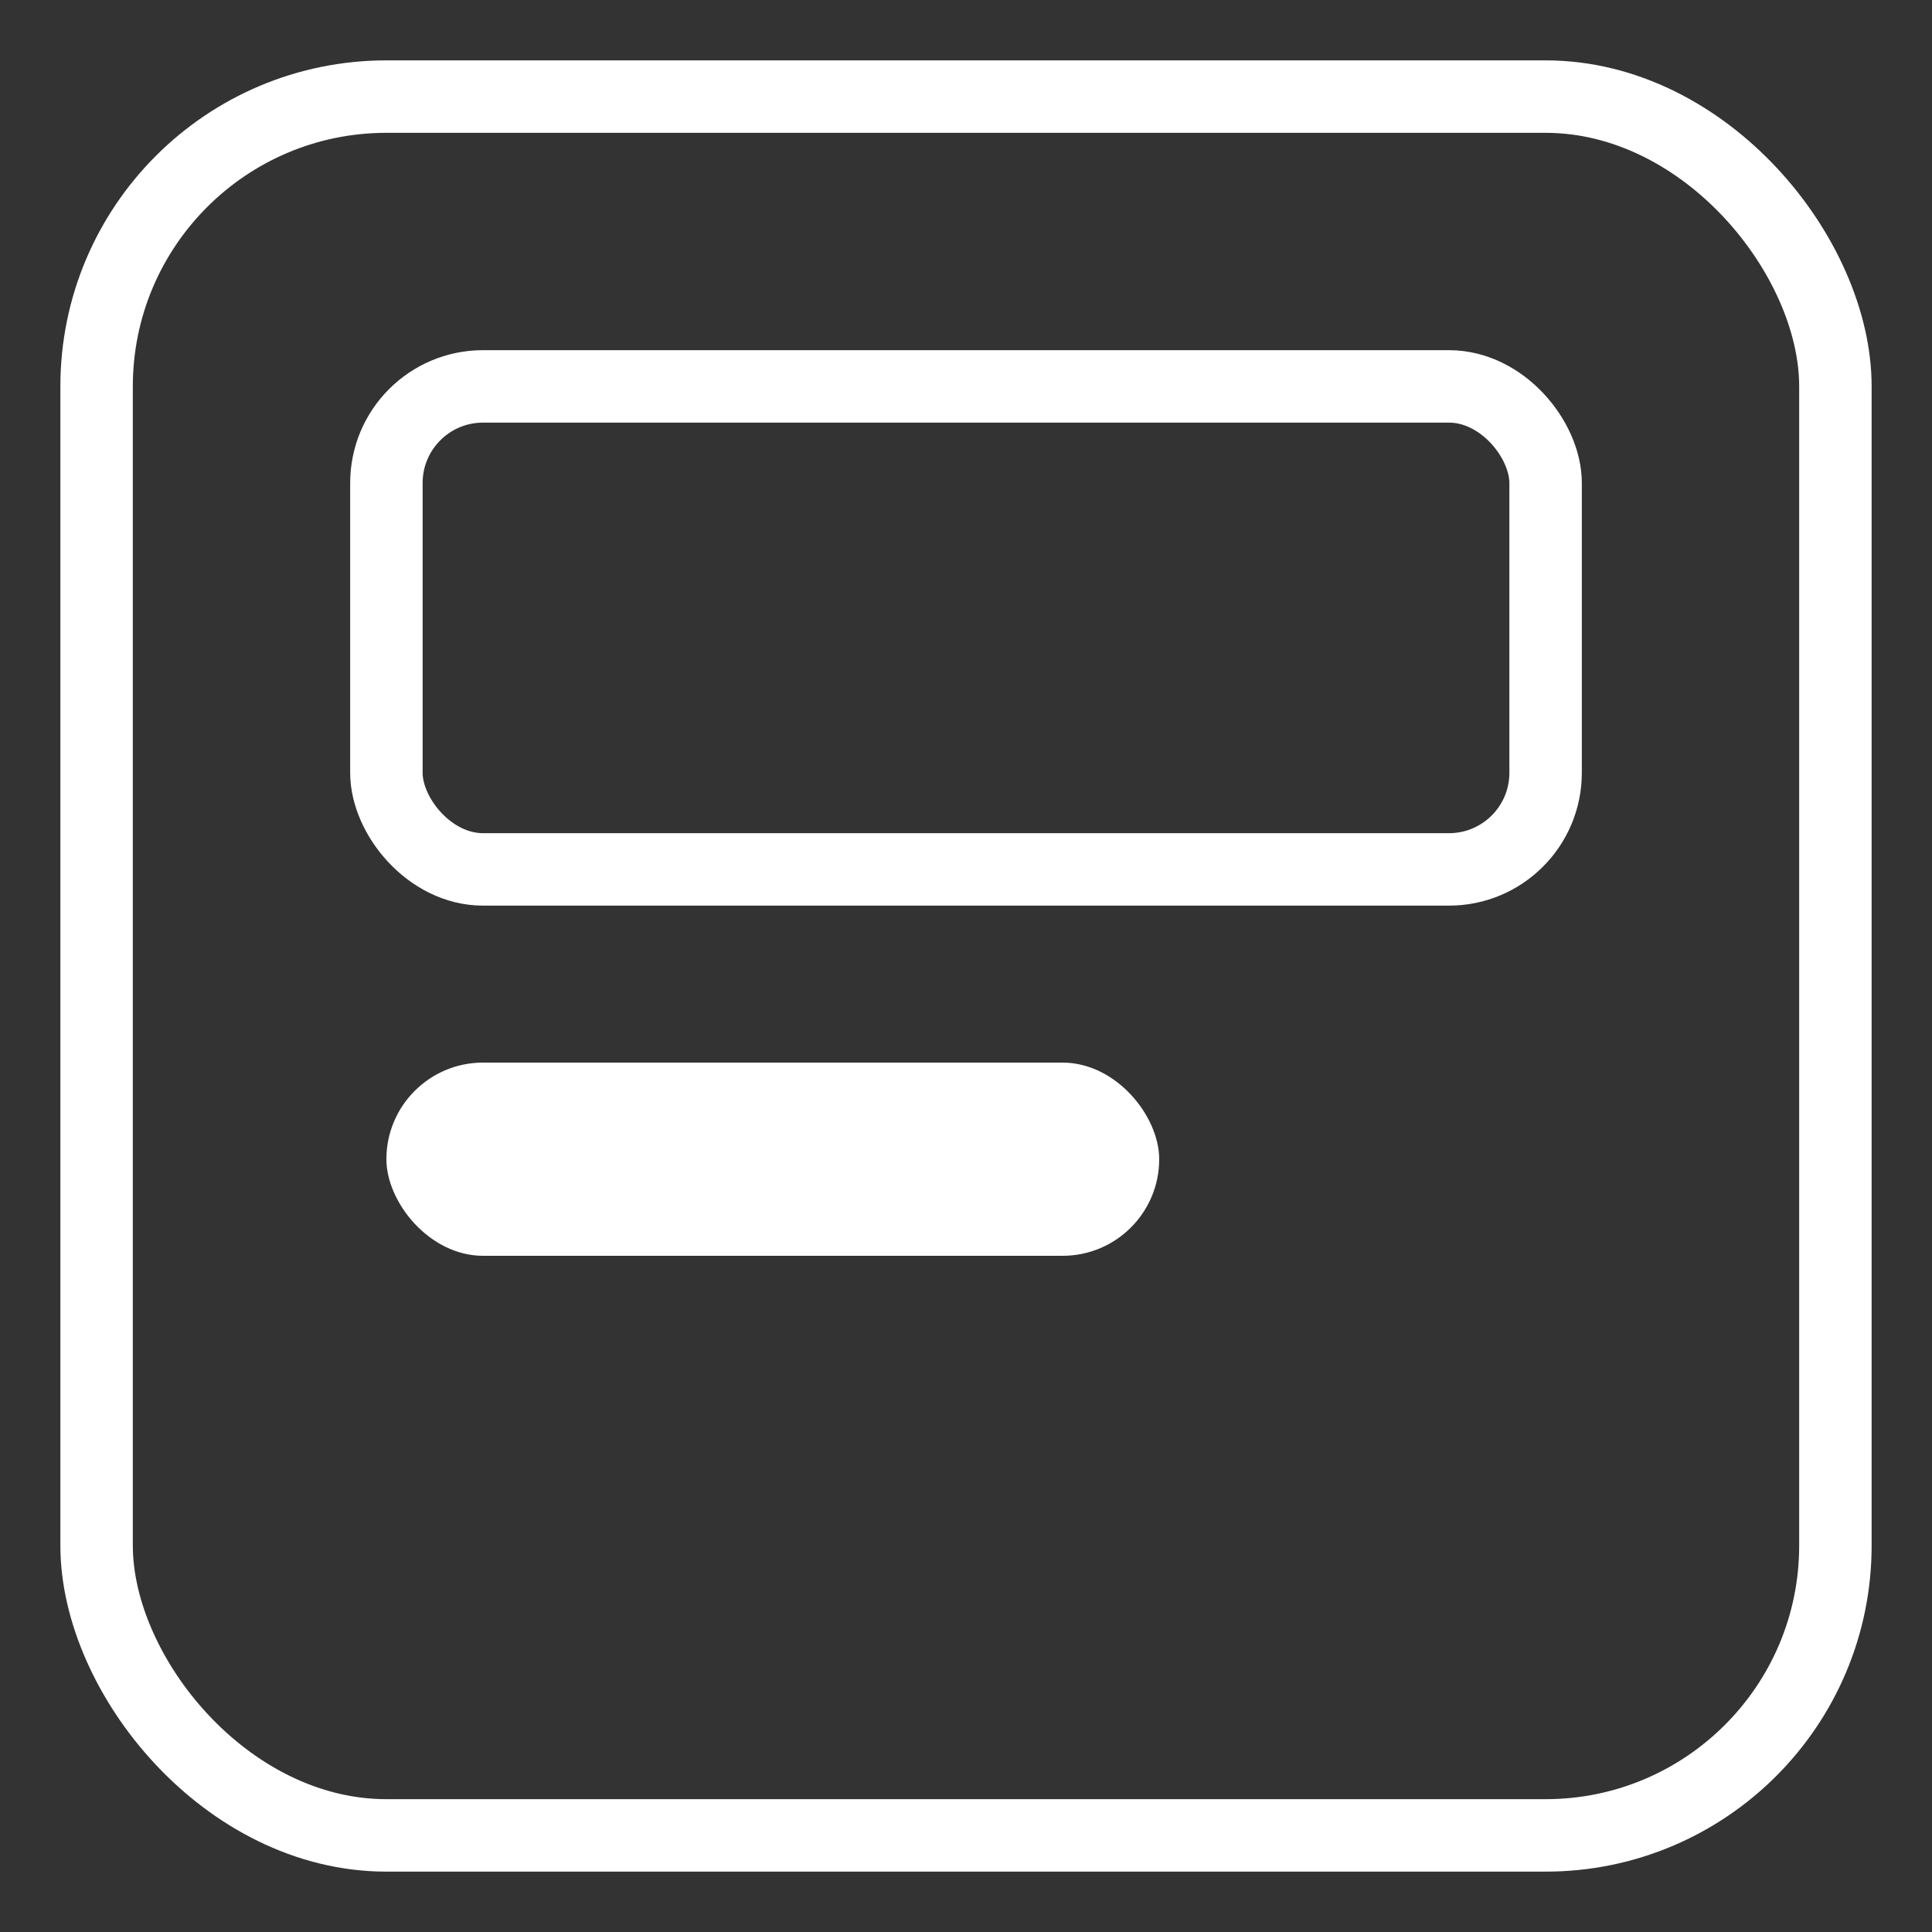
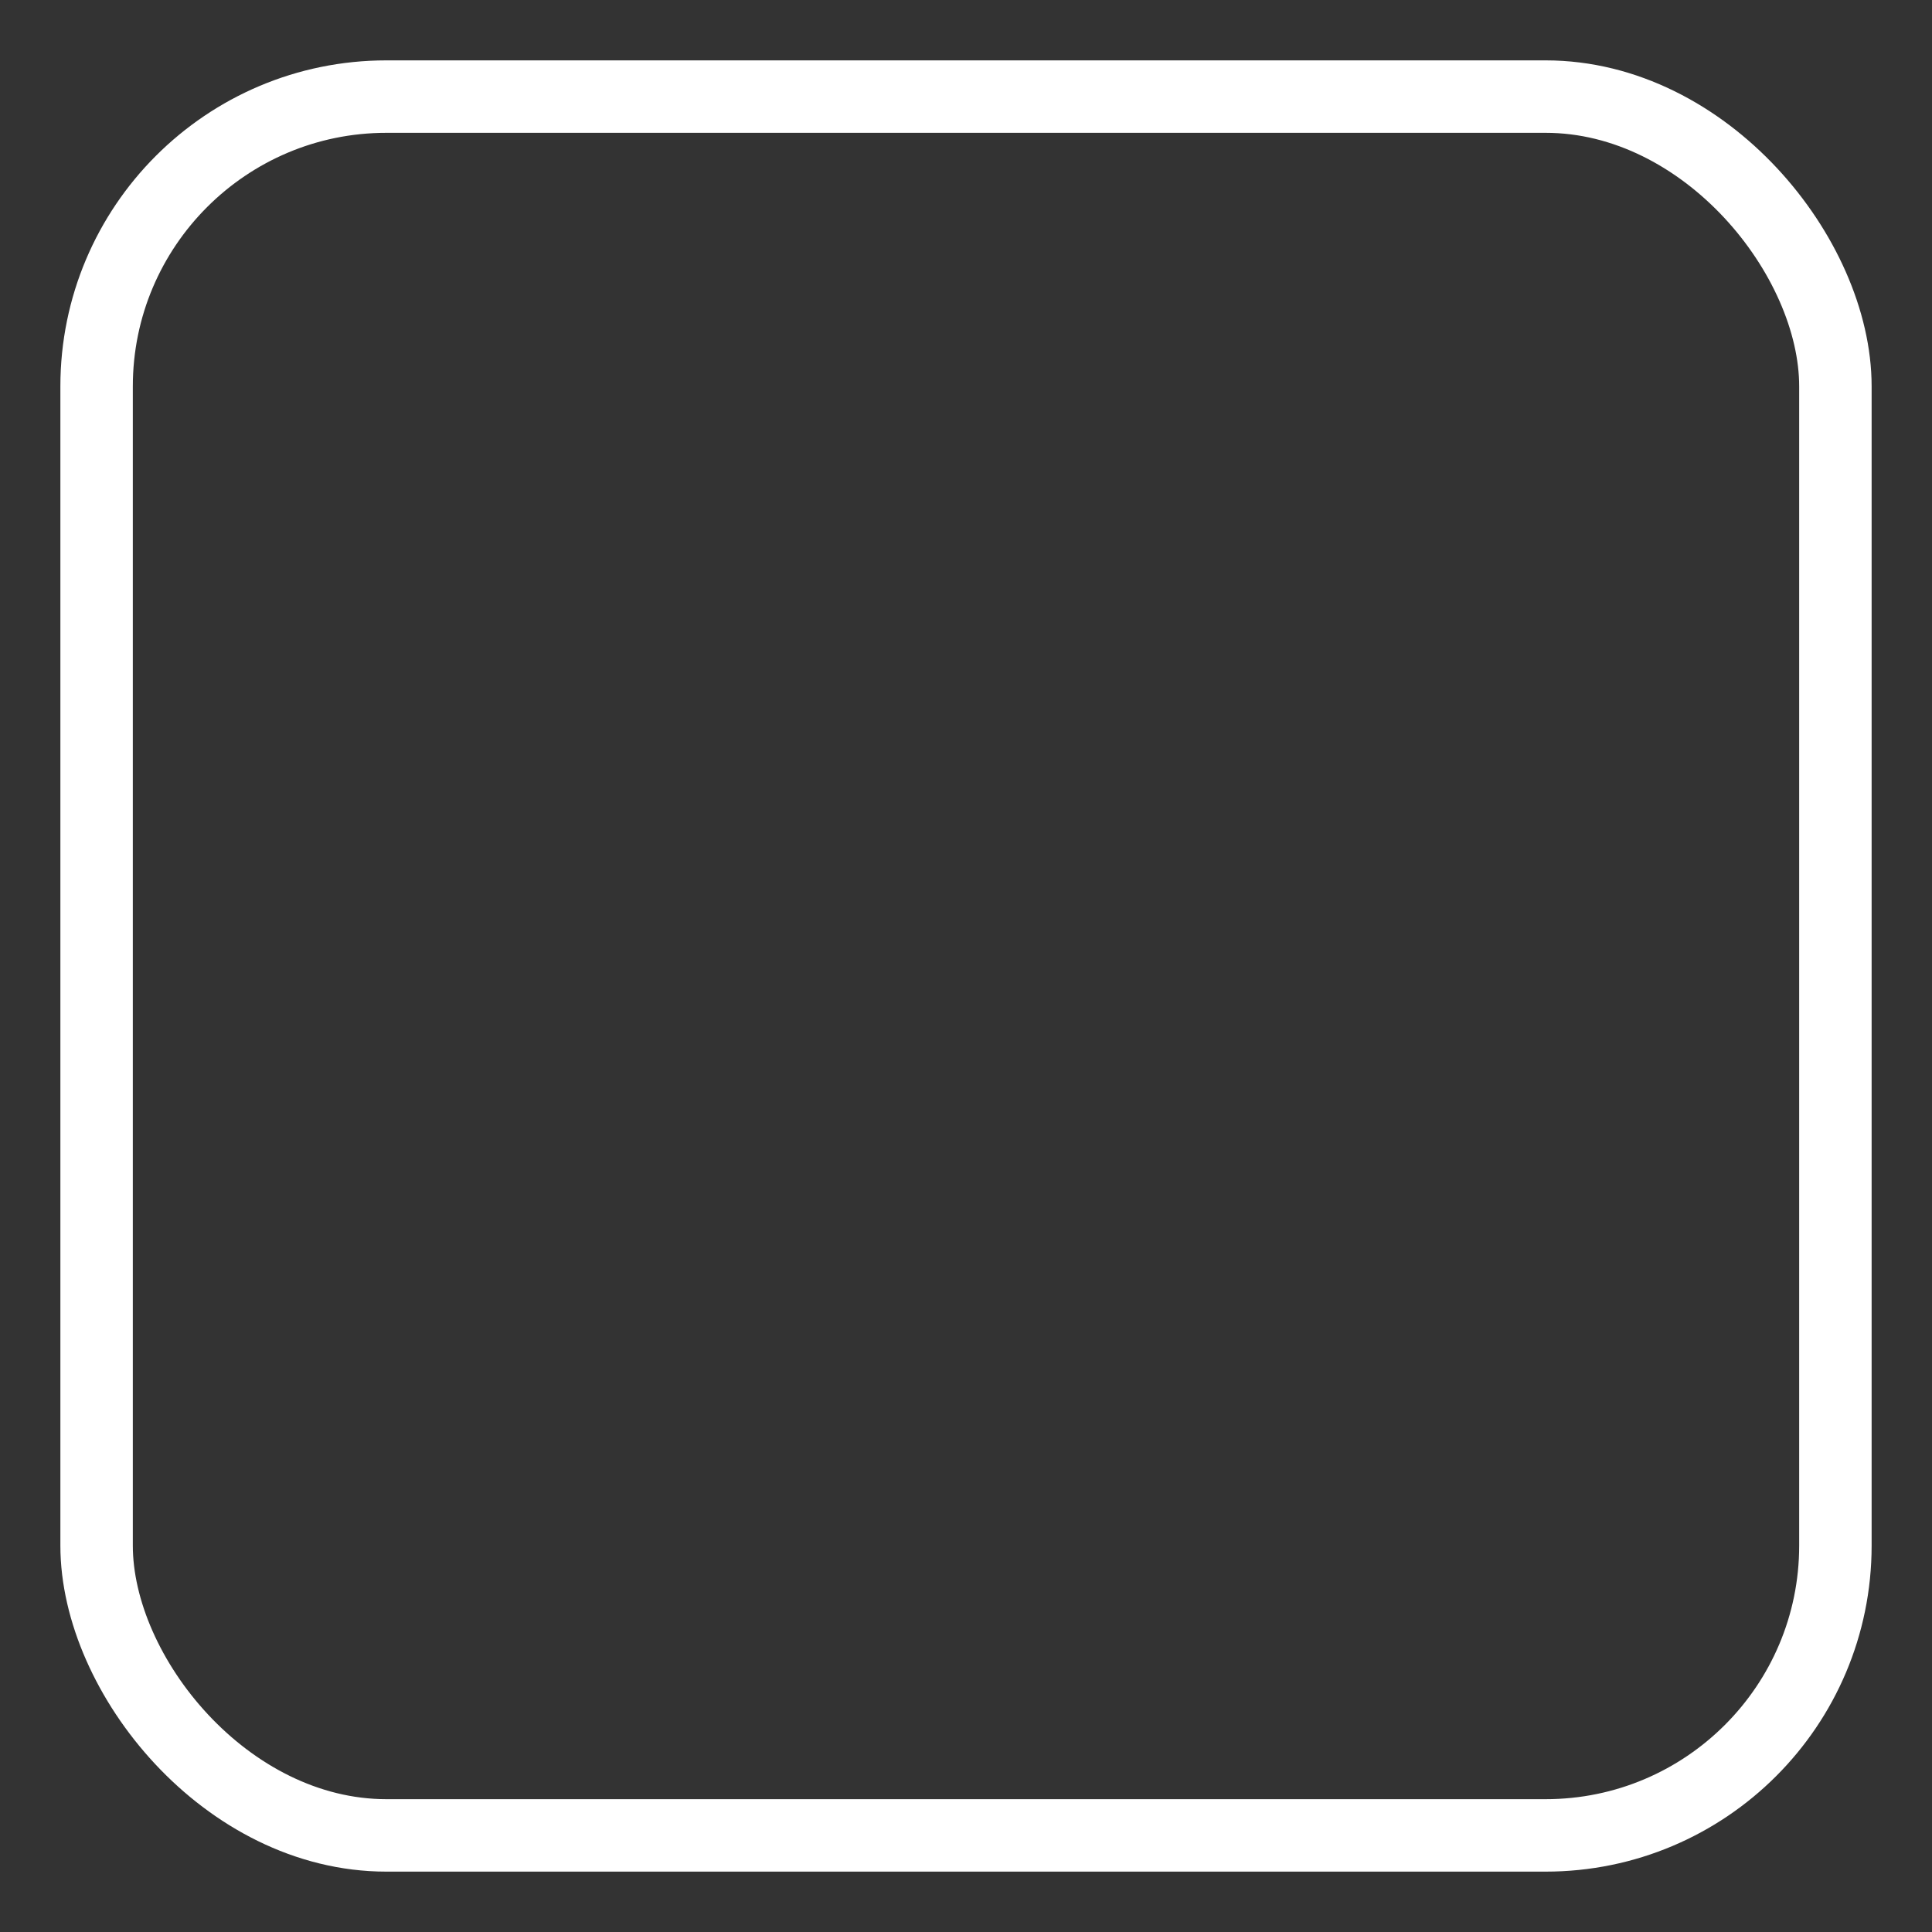
<svg xmlns="http://www.w3.org/2000/svg" width="40" height="40" viewBox="0 0 40 40">
  <rect x="0" y="0" width="40" height="40" fill="#333333" stroke="none" />
  <rect x="2" y="2" width="36" height="36" rx="6" stroke="white" stroke-width="1.5" fill="none" />
-   <rect x="8" y="8" width="24" height="10" rx="2" stroke="white" stroke-width="1.5" fill="none" />
-   <rect x="8" y="22" width="16" height="4" rx="2" fill="white" />
</svg>